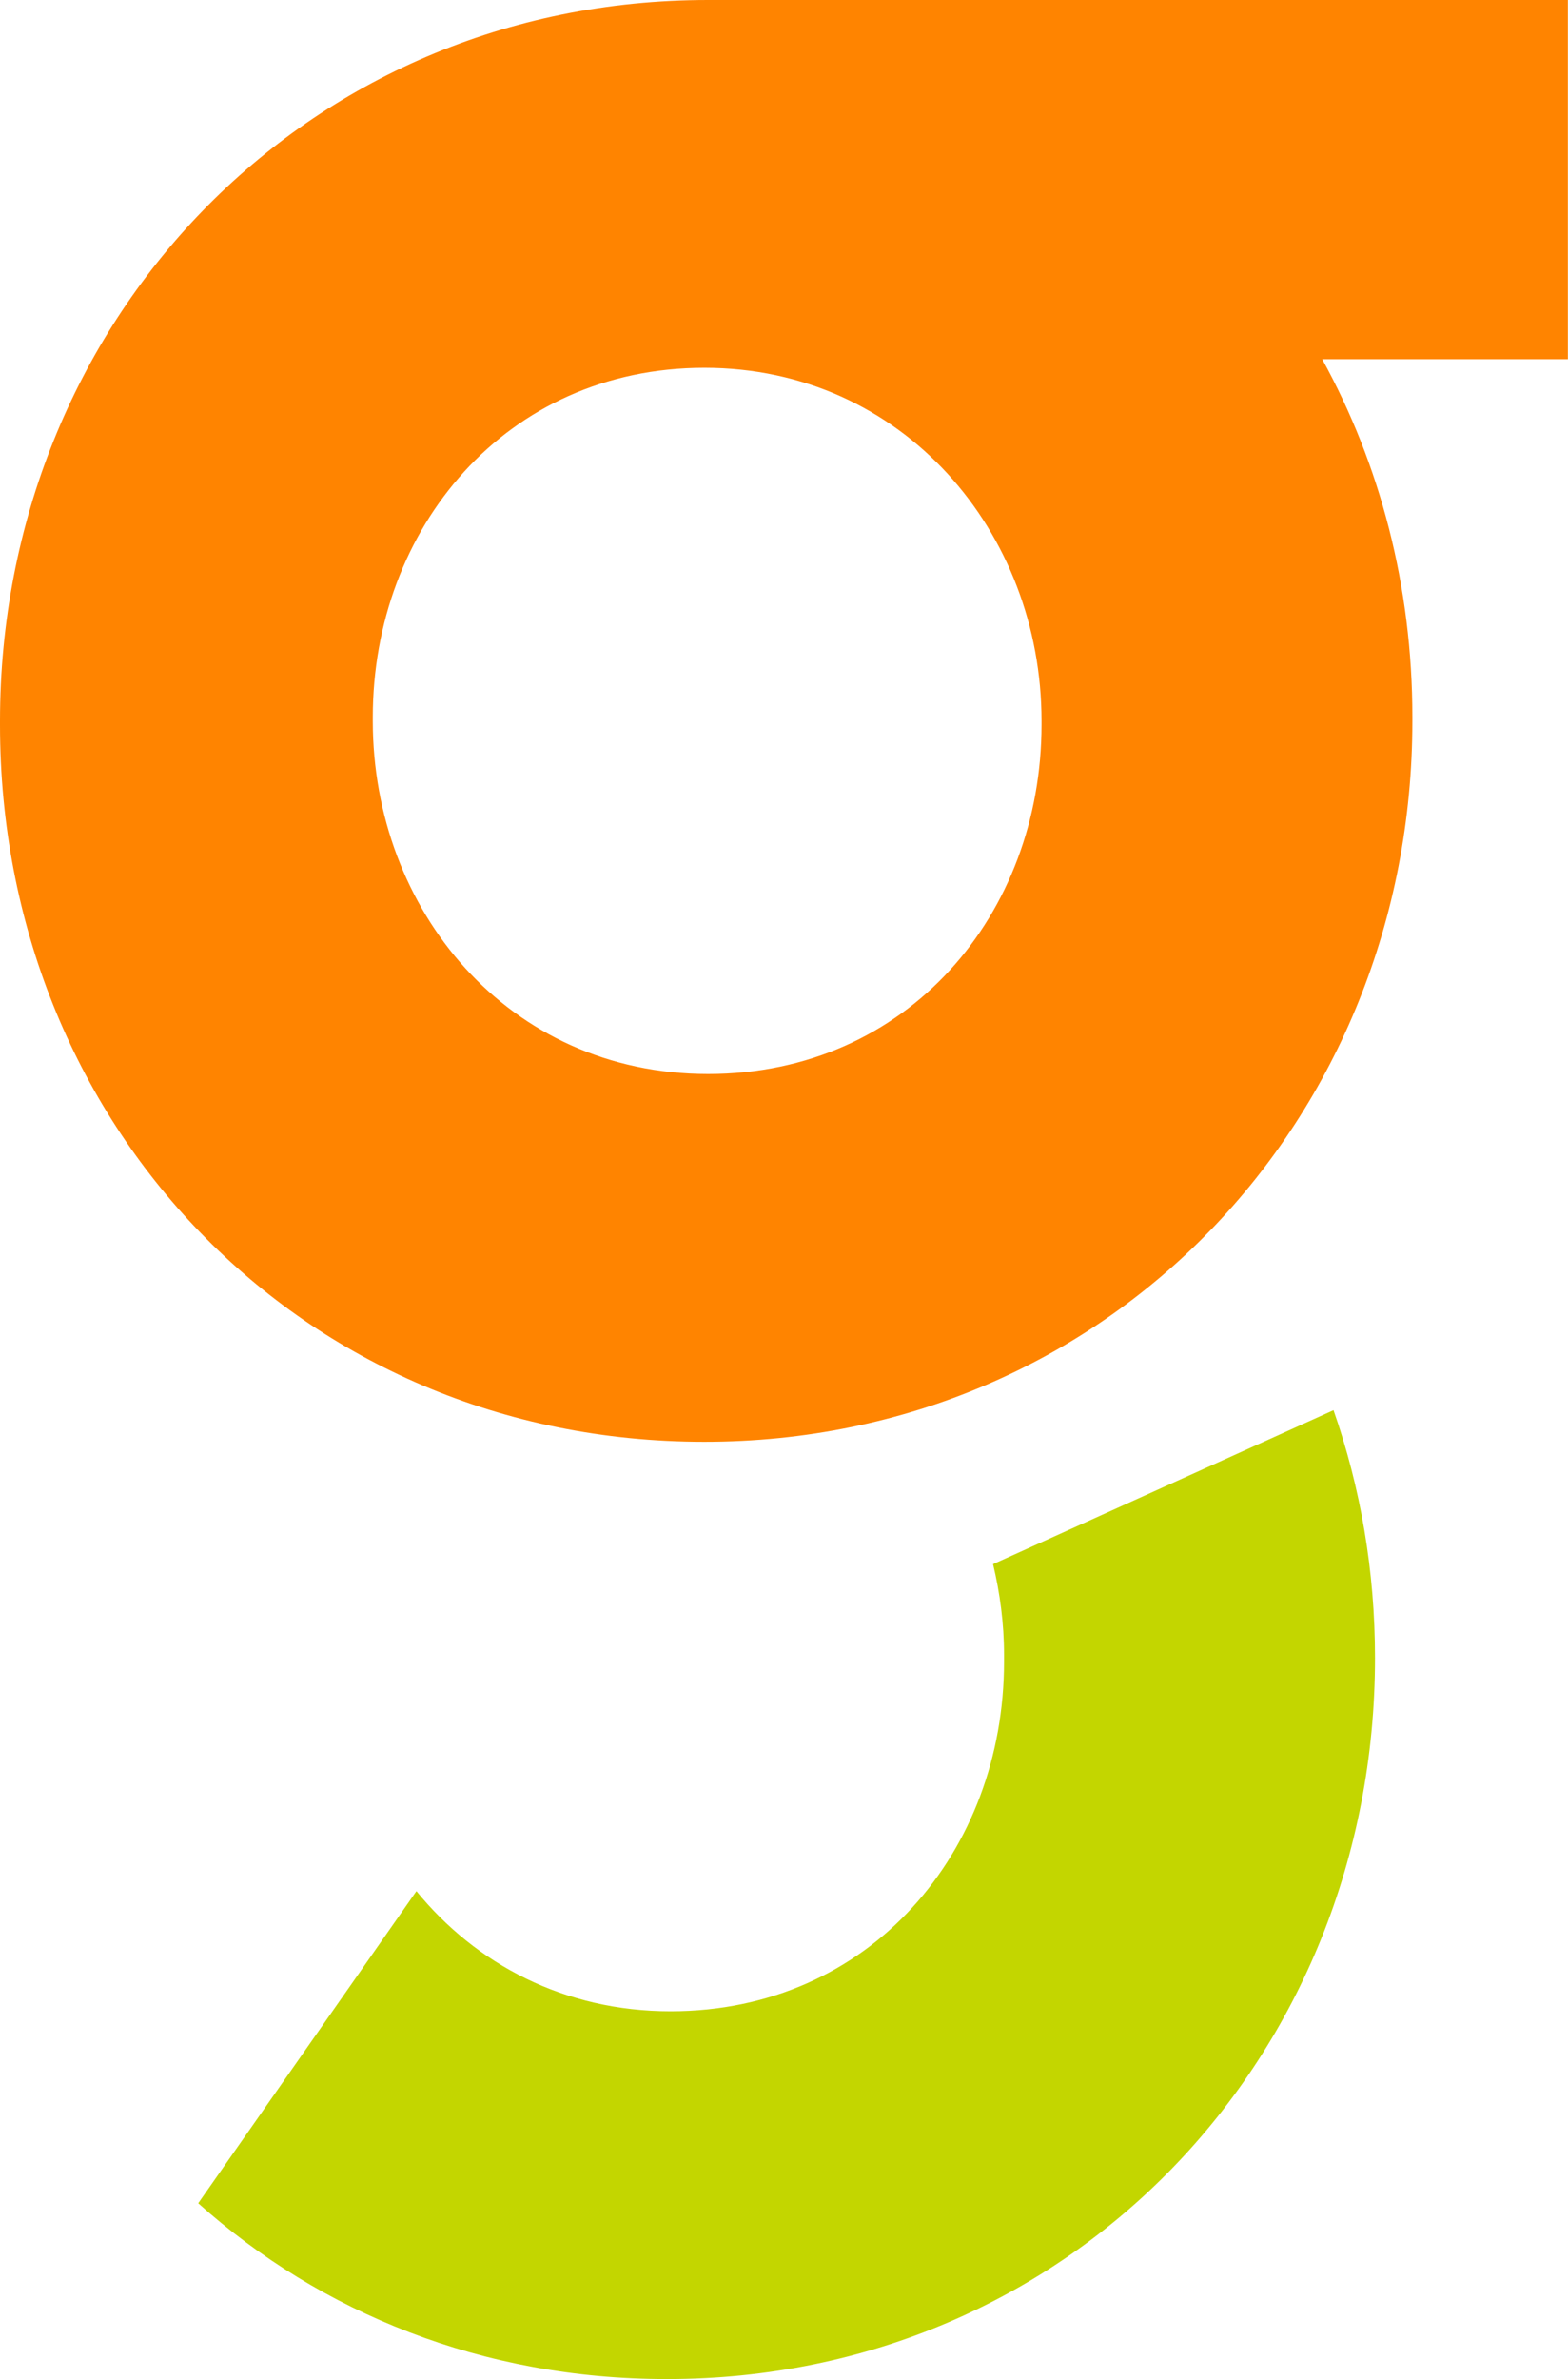
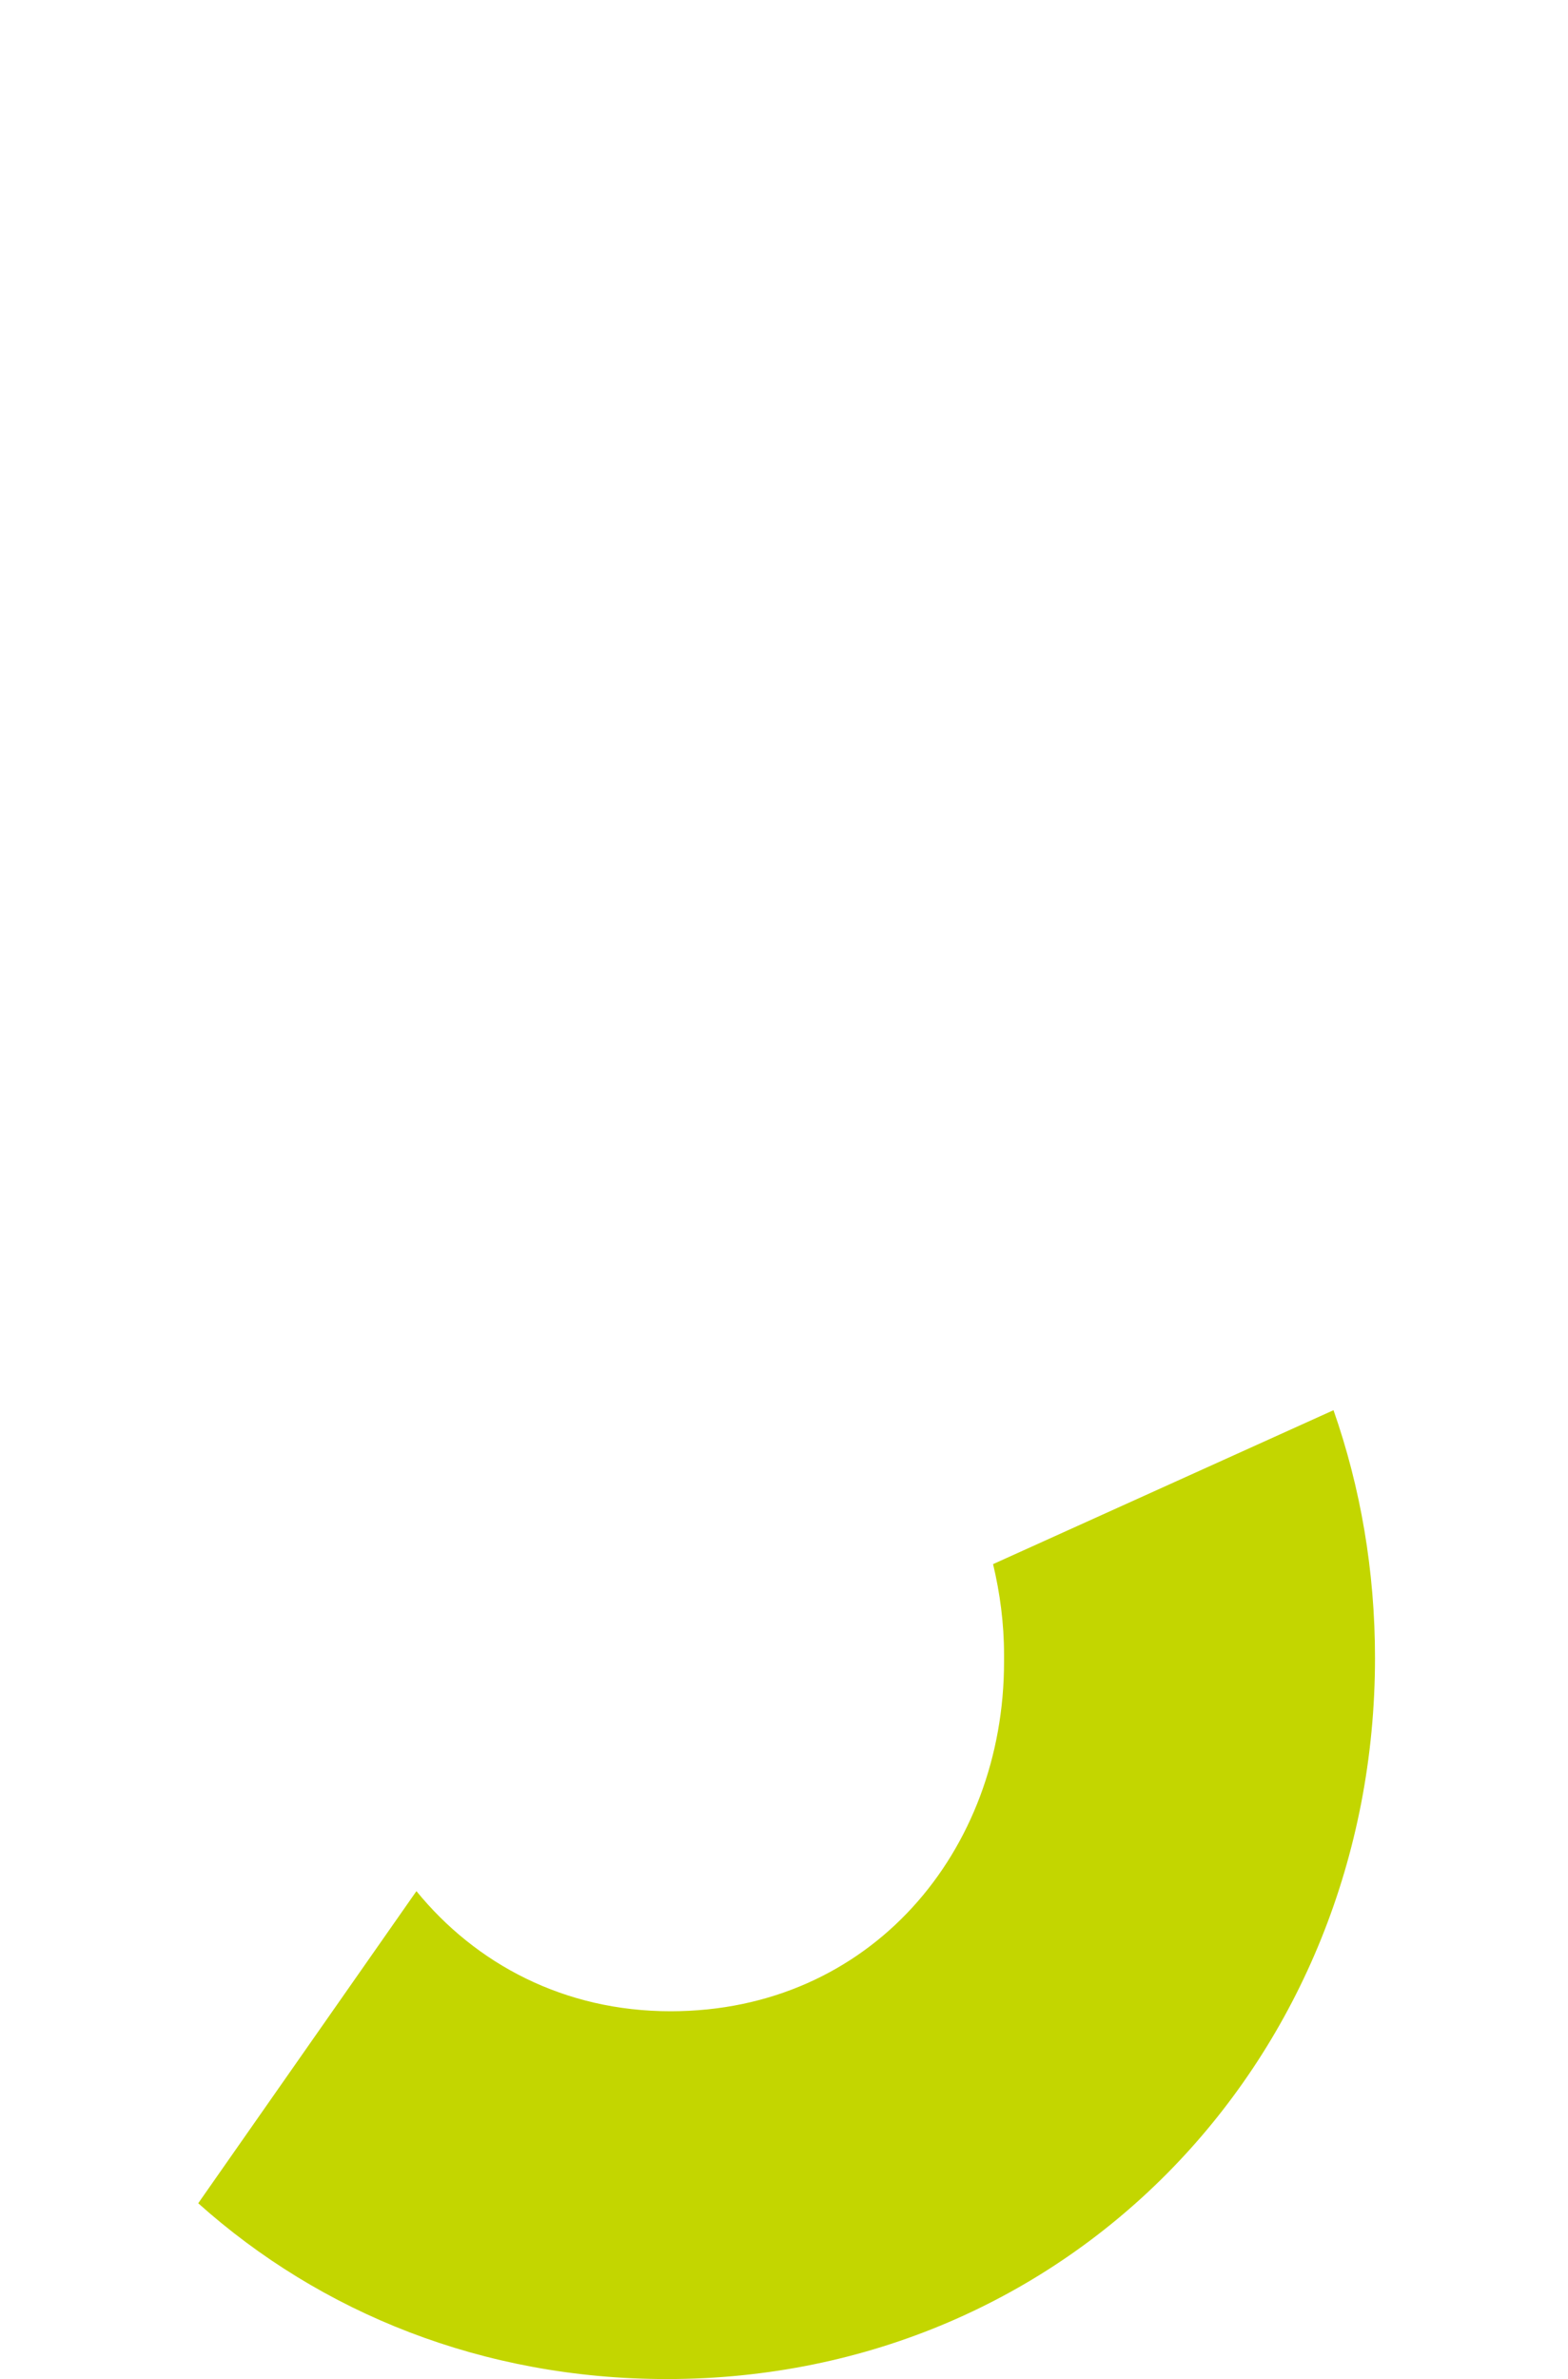
<svg xmlns="http://www.w3.org/2000/svg" id="Camada_2" data-name="Camada 2" viewBox="0 0 120 182.03">
  <defs>
    <style>
      .cls-1 {
        fill: #ff8400;
      }

      .cls-1, .cls-2 {
        stroke-width: 0px;
      }

      .cls-2 {
        fill: #c3d600;
      }
    </style>
  </defs>
  <g id="Layer_1" data-name="Layer 1">
    <g>
      <path class="cls-2" d="M102.04,107.9l-26.04,11.77c.53,2.22.84,4.54.84,6.92v.28s0,0,0,0,0,0,0,0v.28c0,14.44-10.18,26.73-25.52,26.73-8.14,0-14.91-3.62-19.45-9.19l-16.7,23.88c9.36,8.38,21.77,13.45,35.87,13.45,30.96,0,54.19-24.71,54.19-55.17,0-6.67-1.11-13.06-3.18-18.97Z" />
-       <path class="cls-1" d="M120,0H54.18C23.22,0,0,24.7,0,55.17v.29c0,30.46,22.93,54.85,53.9,54.85s54.19-24.7,54.19-55.15v-.31c0-10-2.48-19.33-6.9-27.37h18.8V0ZM79.71,55.44c0,14.44-10.18,26.73-25.52,26.73s-25.66-12.58-25.66-27.01v-.29c0-14.43,10.18-26.73,25.38-26.73s25.8,12.58,25.8,27.02v.28Z" />
    </g>
  </g>
</svg>